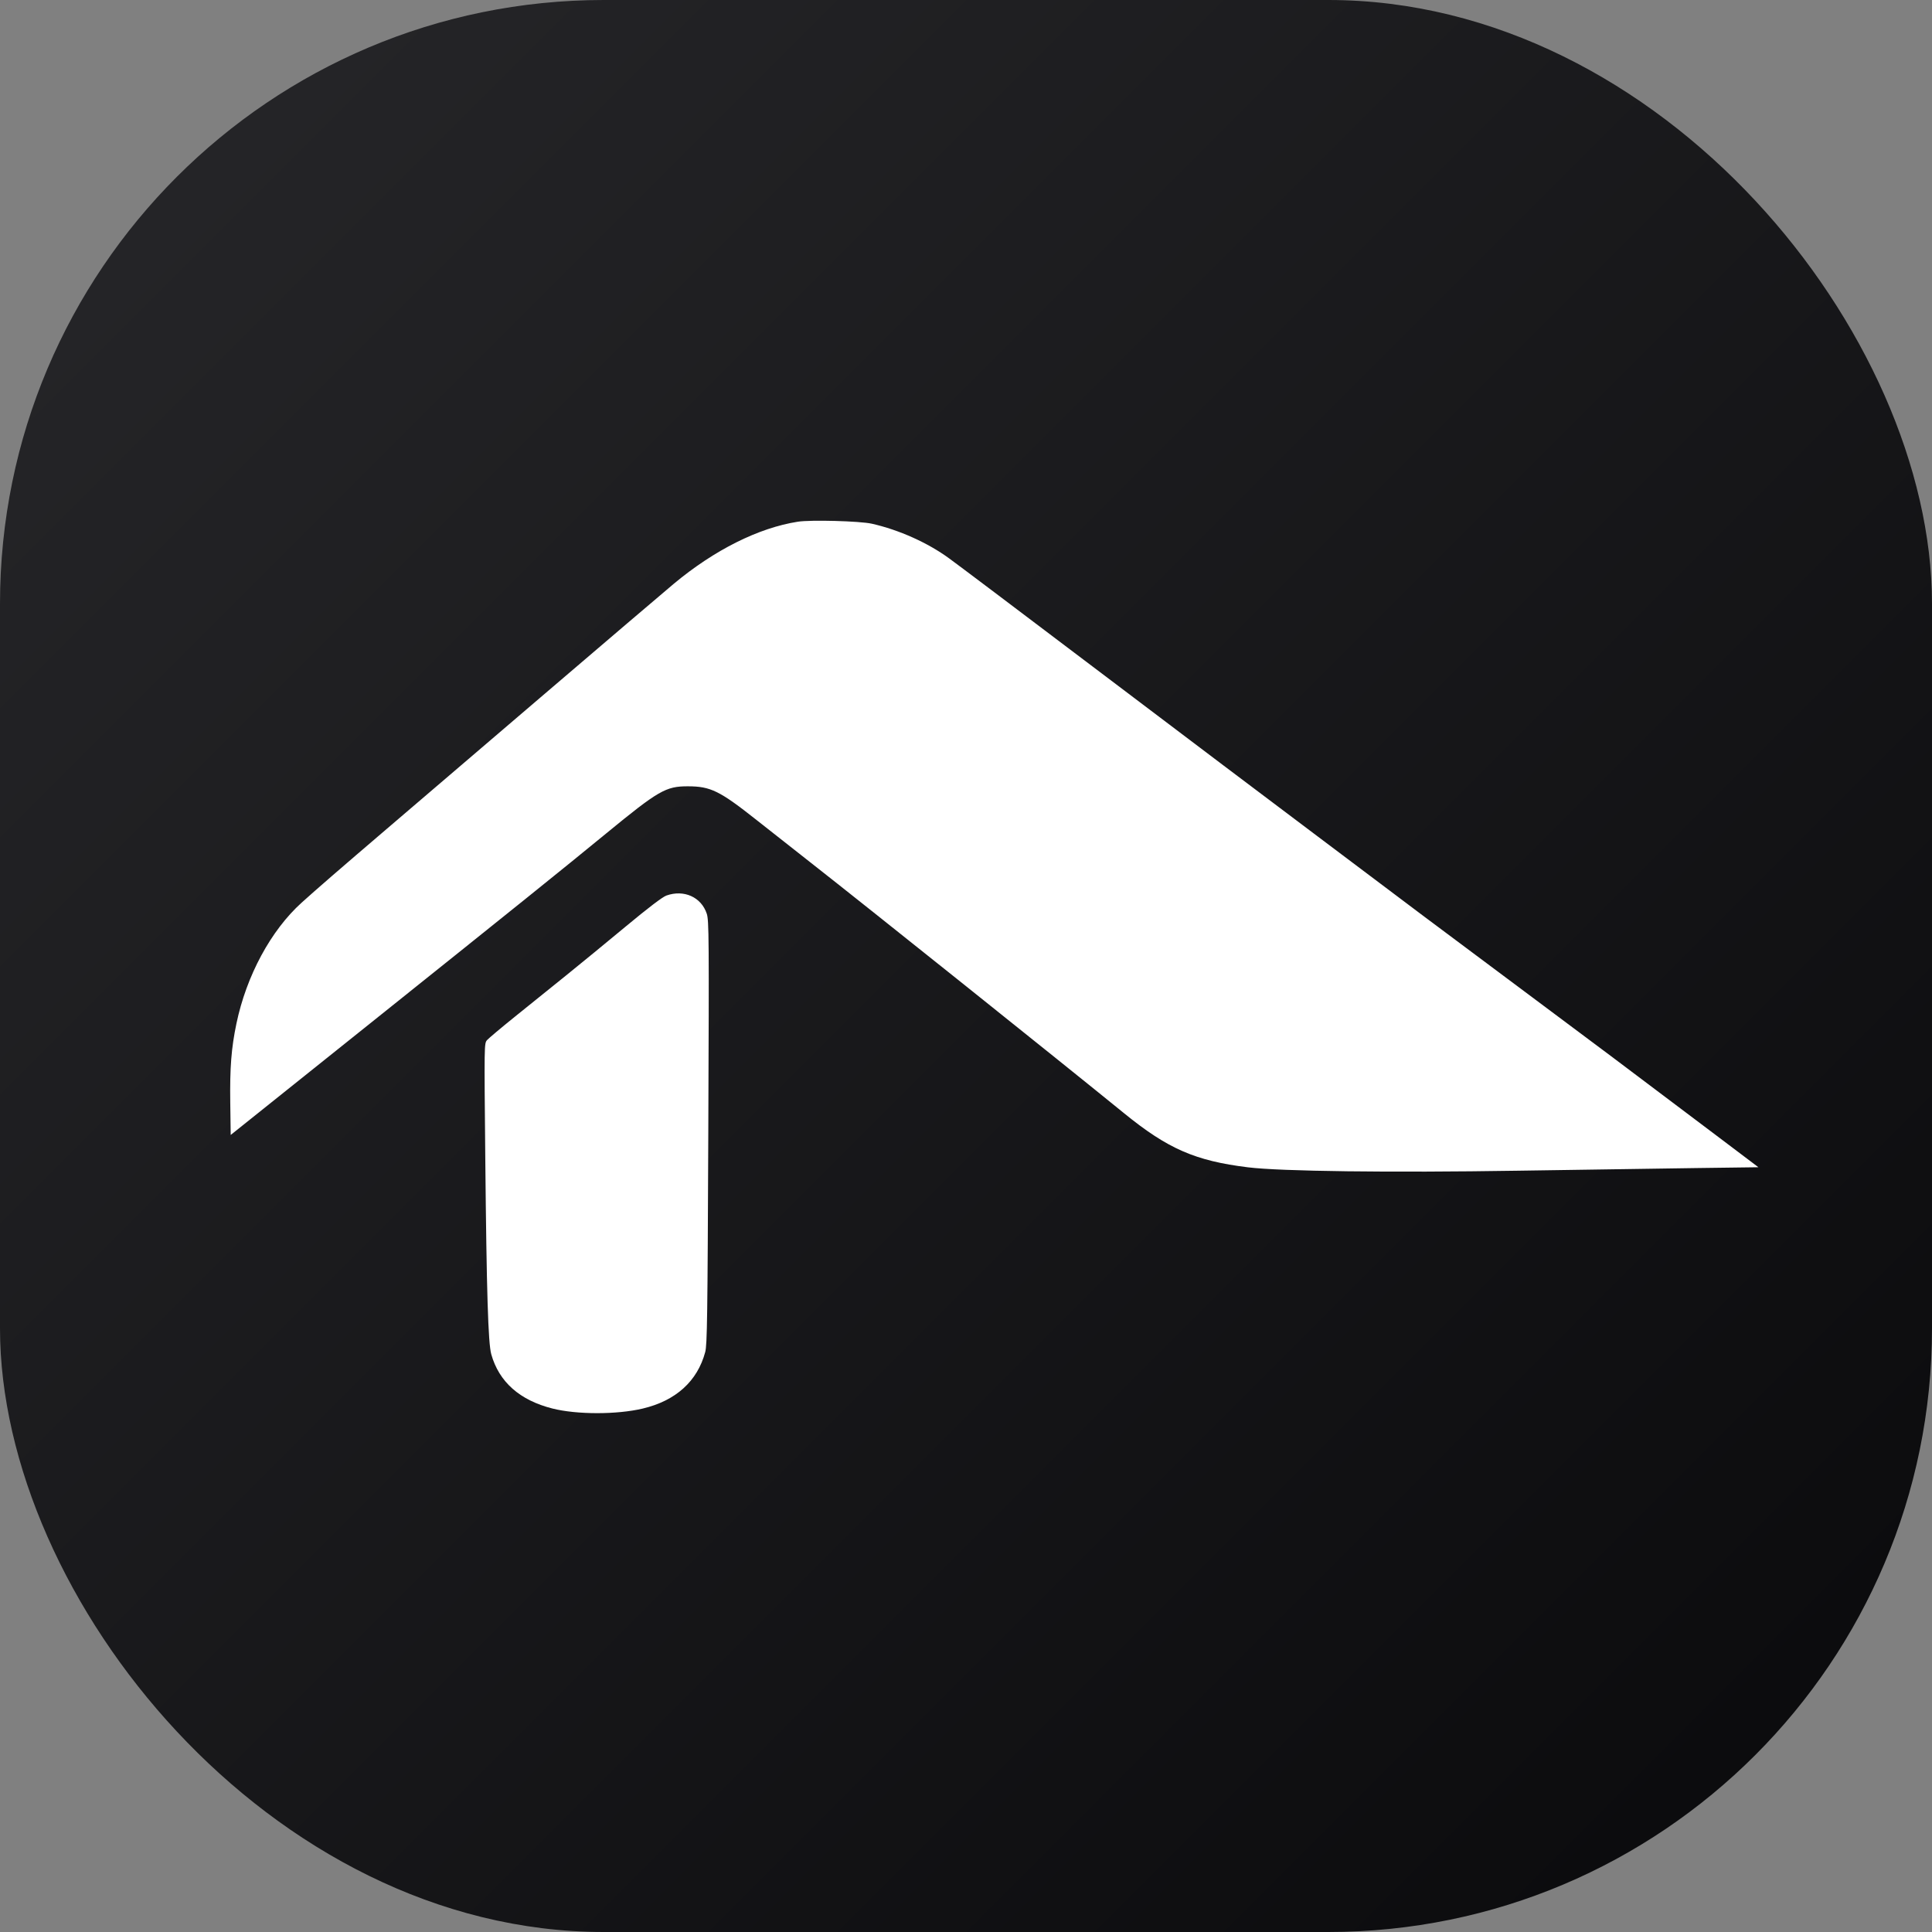
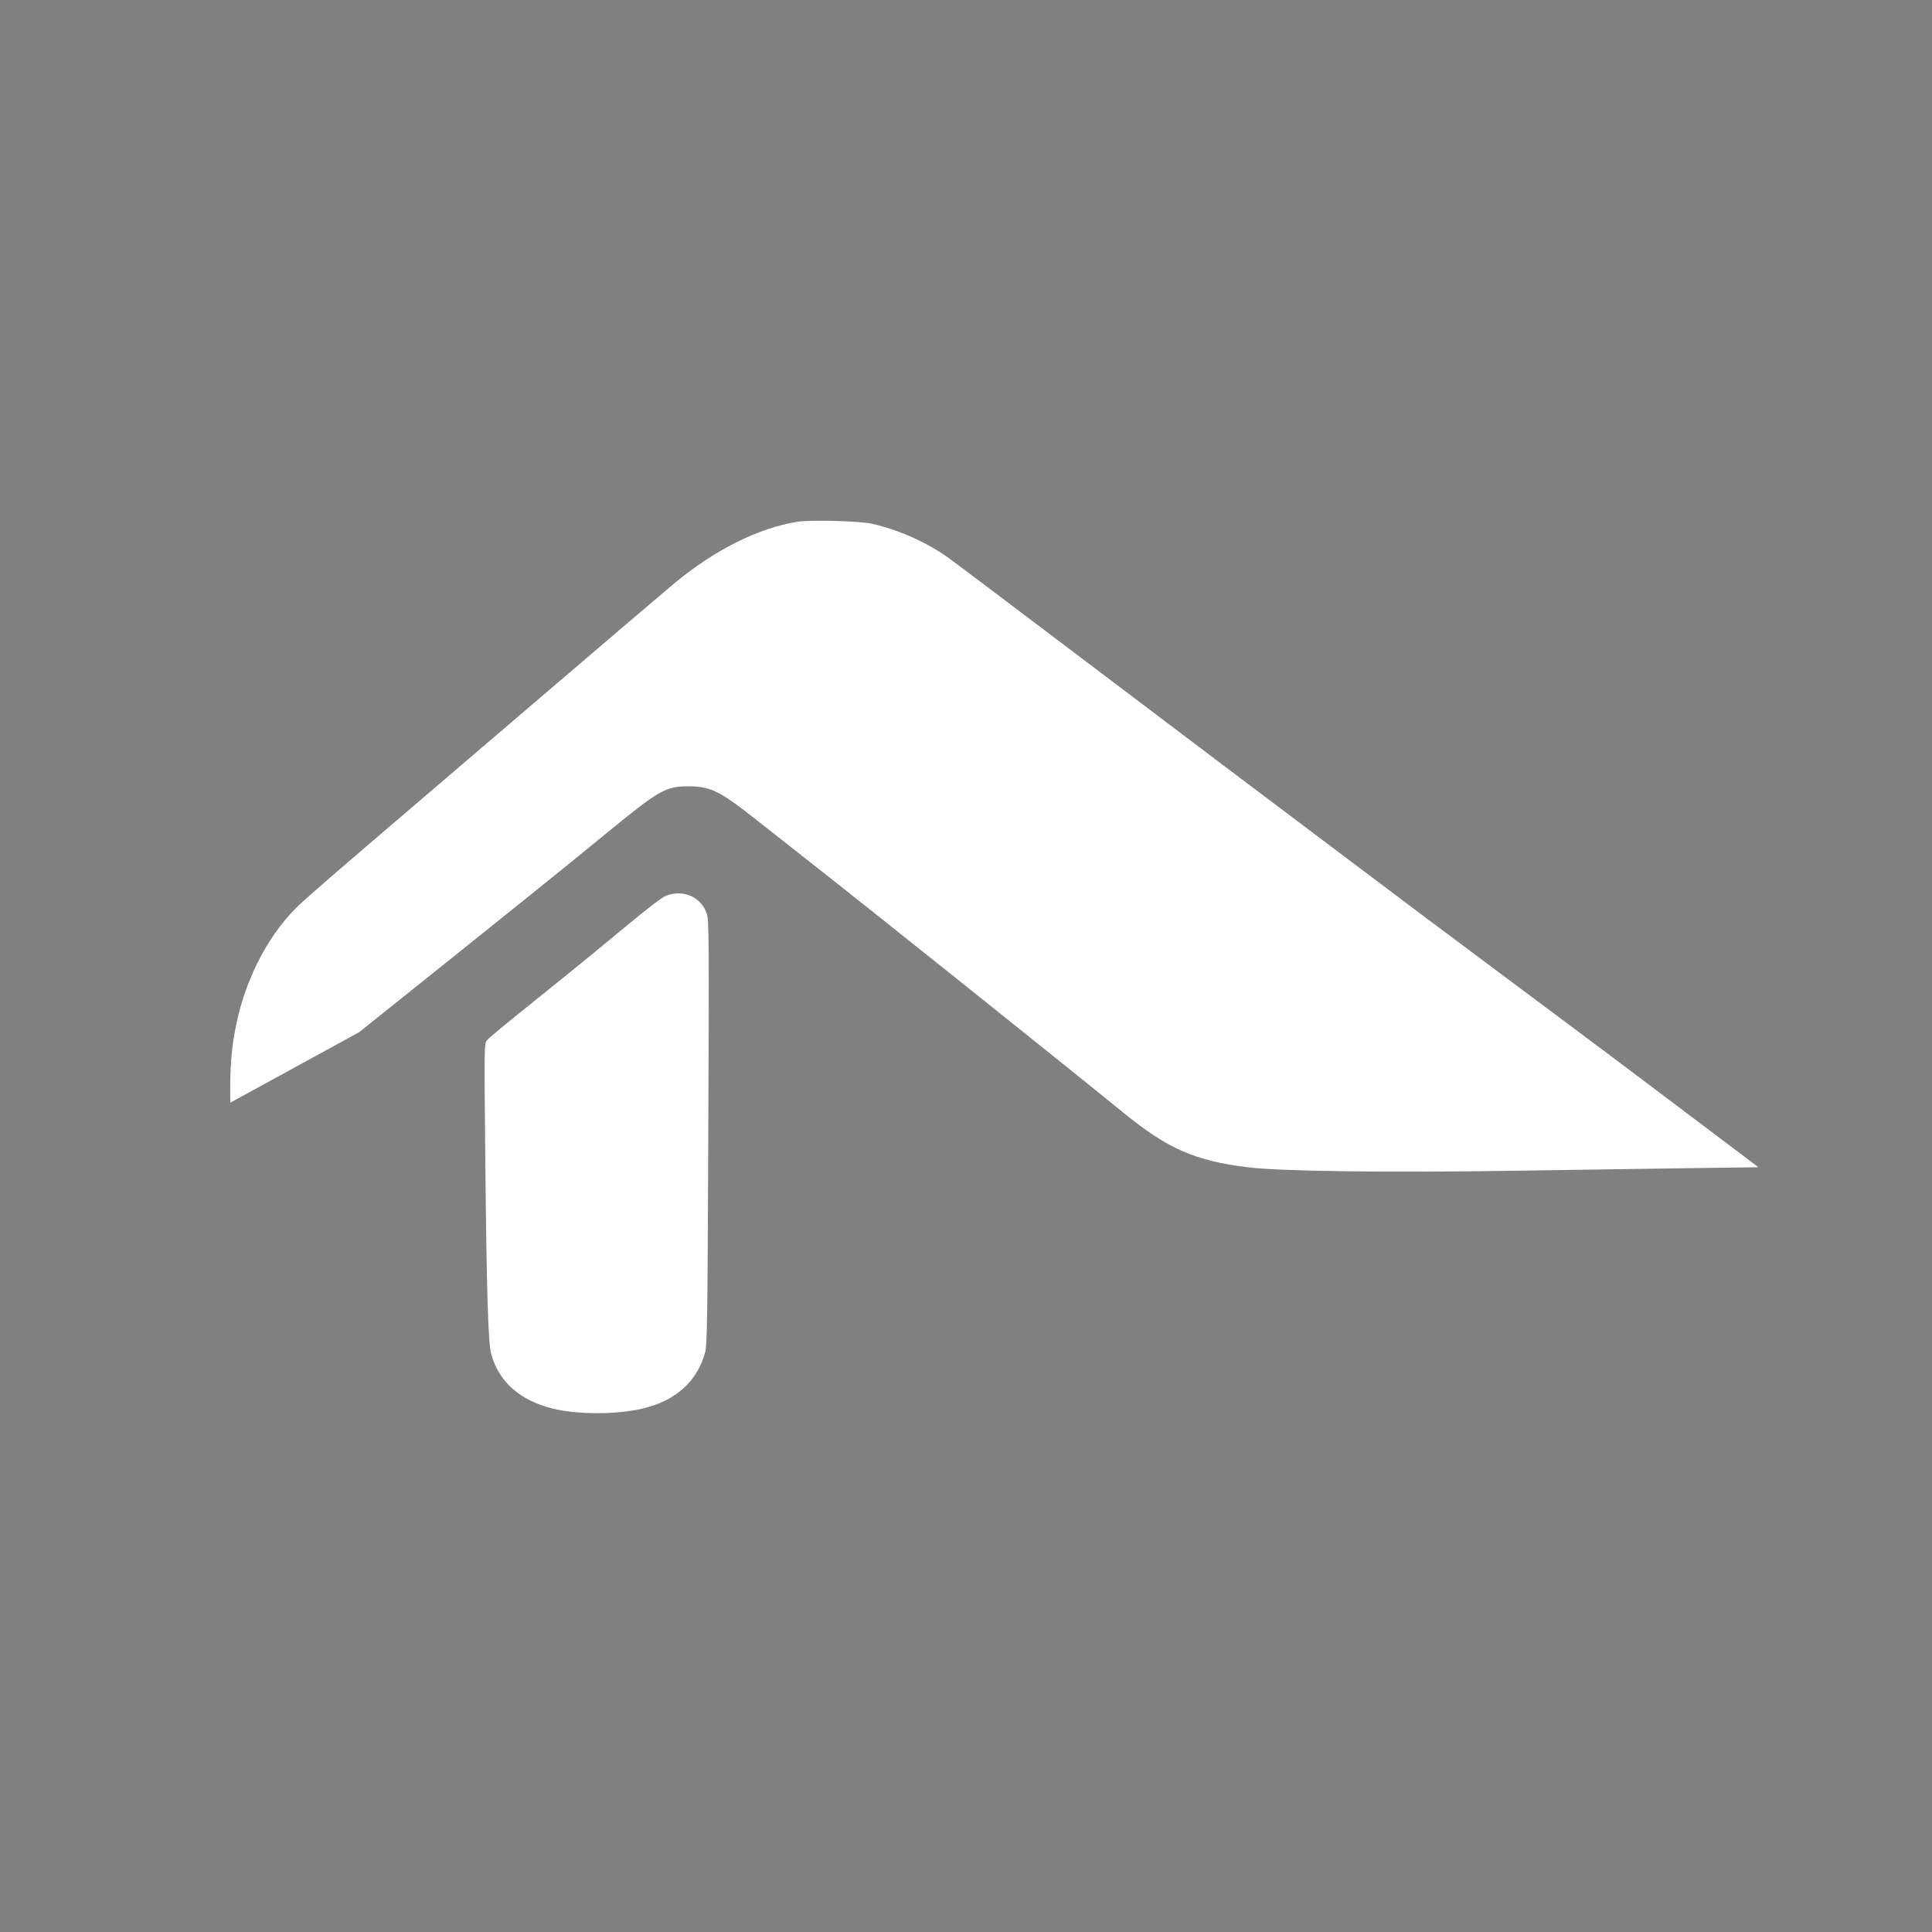
<svg xmlns="http://www.w3.org/2000/svg" width="1024" height="1024" viewBox="0 0 1024 1024" fill="none">
  <rect x="0" y="0" width="1024" height="1024" fill="#808080" stroke="none" />
-   <rect width="1024" height="1024" rx="320" fill="url(#paint0_linear_110_4)" />
-   <path fill-rule="evenodd" clip-rule="evenodd" d="M422.893 276.514C402.052 279.767 378.656 291.47 357.131 309.405C352.147 313.558 320.374 340.646 286.524 369.599C252.675 398.553 215.979 429.937 204.978 439.34C180.083 460.62 167.854 471.218 159.863 478.436C143.539 493.184 130.618 517.146 125.316 542.51C122.593 555.536 121.79 565.842 122.045 584.449L122.279 601.545L190.333 547.099C274.152 480.044 297.587 461.188 321.261 441.764C349.055 418.958 352.9 416.739 364.582 416.759C376.638 416.78 381.401 419.118 401.059 434.672C409.294 441.188 422.135 451.297 429.594 457.137C458.403 479.693 561.914 562.475 595.758 590.023C618.946 608.898 633.548 615.272 661.457 618.706C678.811 620.841 736.833 621.568 804.558 620.498C838.407 619.964 880.929 619.332 899.051 619.094L932 618.663L909.017 601.308C864.329 567.564 841.522 550.451 804.941 523.214C784.598 508.066 761.641 490.919 753.928 485.109C746.214 479.3 721.063 460.373 698.037 443.05C660.495 414.808 641.136 400.195 583.922 356.91C533.403 318.691 509.231 300.469 503.019 295.921C491.753 287.674 476.495 280.834 462.097 277.578C455.814 276.156 429.719 275.448 422.893 276.514ZM353.209 474.655C351.163 475.378 343.542 481.178 331.687 491.031C321.592 499.422 307.215 511.217 299.739 517.242C292.263 523.268 280.2 532.99 272.931 538.847C265.663 544.704 259.019 550.289 258.168 551.258C256.624 553.013 256.622 553.174 257.214 614.136C257.902 684.932 258.726 711.881 260.38 717.786C264.485 732.44 275.472 742.178 292.836 746.552C305.781 749.812 326.954 749.817 340.679 746.562C358.205 742.407 369.635 732.068 373.78 716.624C374.815 712.766 375.016 698.436 375.412 600.155C375.831 496.571 375.769 487.798 374.599 484.277C371.673 475.474 362.523 471.357 353.209 474.655Z" fill="white" />
+   <path fill-rule="evenodd" clip-rule="evenodd" d="M422.893 276.514C402.052 279.767 378.656 291.47 357.131 309.405C352.147 313.558 320.374 340.646 286.524 369.599C252.675 398.553 215.979 429.937 204.978 439.34C180.083 460.62 167.854 471.218 159.863 478.436C143.539 493.184 130.618 517.146 125.316 542.51C122.593 555.536 121.79 565.842 122.045 584.449L190.333 547.099C274.152 480.044 297.587 461.188 321.261 441.764C349.055 418.958 352.9 416.739 364.582 416.759C376.638 416.78 381.401 419.118 401.059 434.672C409.294 441.188 422.135 451.297 429.594 457.137C458.403 479.693 561.914 562.475 595.758 590.023C618.946 608.898 633.548 615.272 661.457 618.706C678.811 620.841 736.833 621.568 804.558 620.498C838.407 619.964 880.929 619.332 899.051 619.094L932 618.663L909.017 601.308C864.329 567.564 841.522 550.451 804.941 523.214C784.598 508.066 761.641 490.919 753.928 485.109C746.214 479.3 721.063 460.373 698.037 443.05C660.495 414.808 641.136 400.195 583.922 356.91C533.403 318.691 509.231 300.469 503.019 295.921C491.753 287.674 476.495 280.834 462.097 277.578C455.814 276.156 429.719 275.448 422.893 276.514ZM353.209 474.655C351.163 475.378 343.542 481.178 331.687 491.031C321.592 499.422 307.215 511.217 299.739 517.242C292.263 523.268 280.2 532.99 272.931 538.847C265.663 544.704 259.019 550.289 258.168 551.258C256.624 553.013 256.622 553.174 257.214 614.136C257.902 684.932 258.726 711.881 260.38 717.786C264.485 732.44 275.472 742.178 292.836 746.552C305.781 749.812 326.954 749.817 340.679 746.562C358.205 742.407 369.635 732.068 373.78 716.624C374.815 712.766 375.016 698.436 375.412 600.155C375.831 496.571 375.769 487.798 374.599 484.277C371.673 475.474 362.523 471.357 353.209 474.655Z" fill="white" />
  <defs>
    <linearGradient id="paint0_linear_110_4" x1="0" y1="0" x2="1024" y2="1024" gradientUnits="userSpaceOnUse">
      <stop stop-color="#27272A" />
      <stop offset="1" stop-color="#09090B" />
    </linearGradient>
  </defs>
</svg>